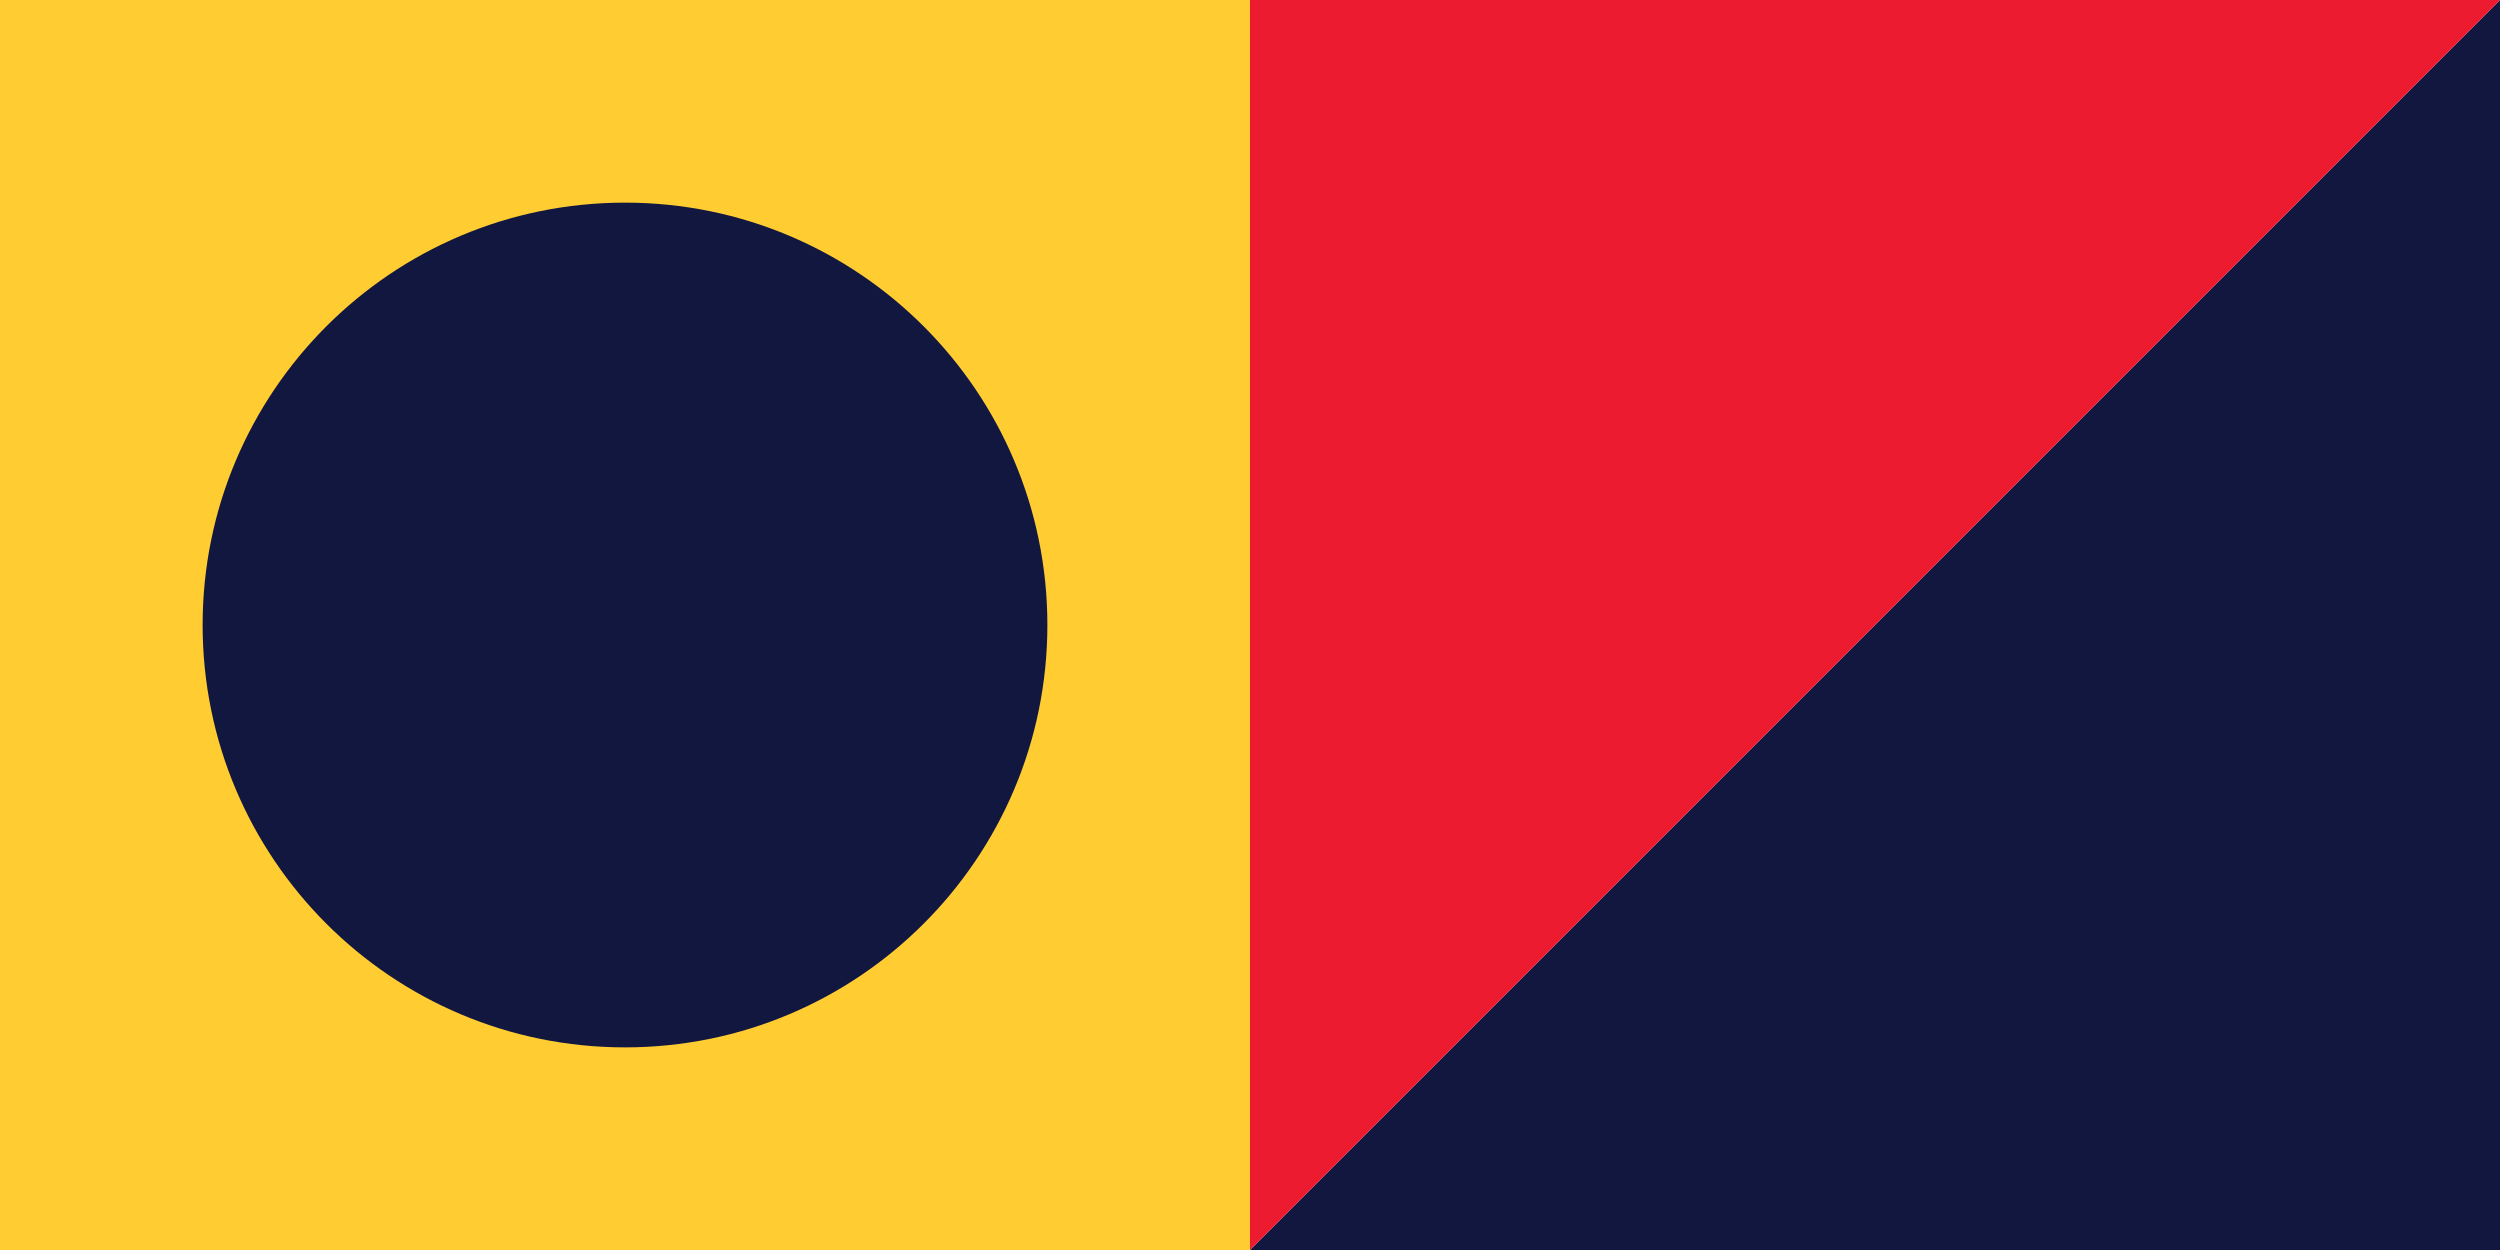
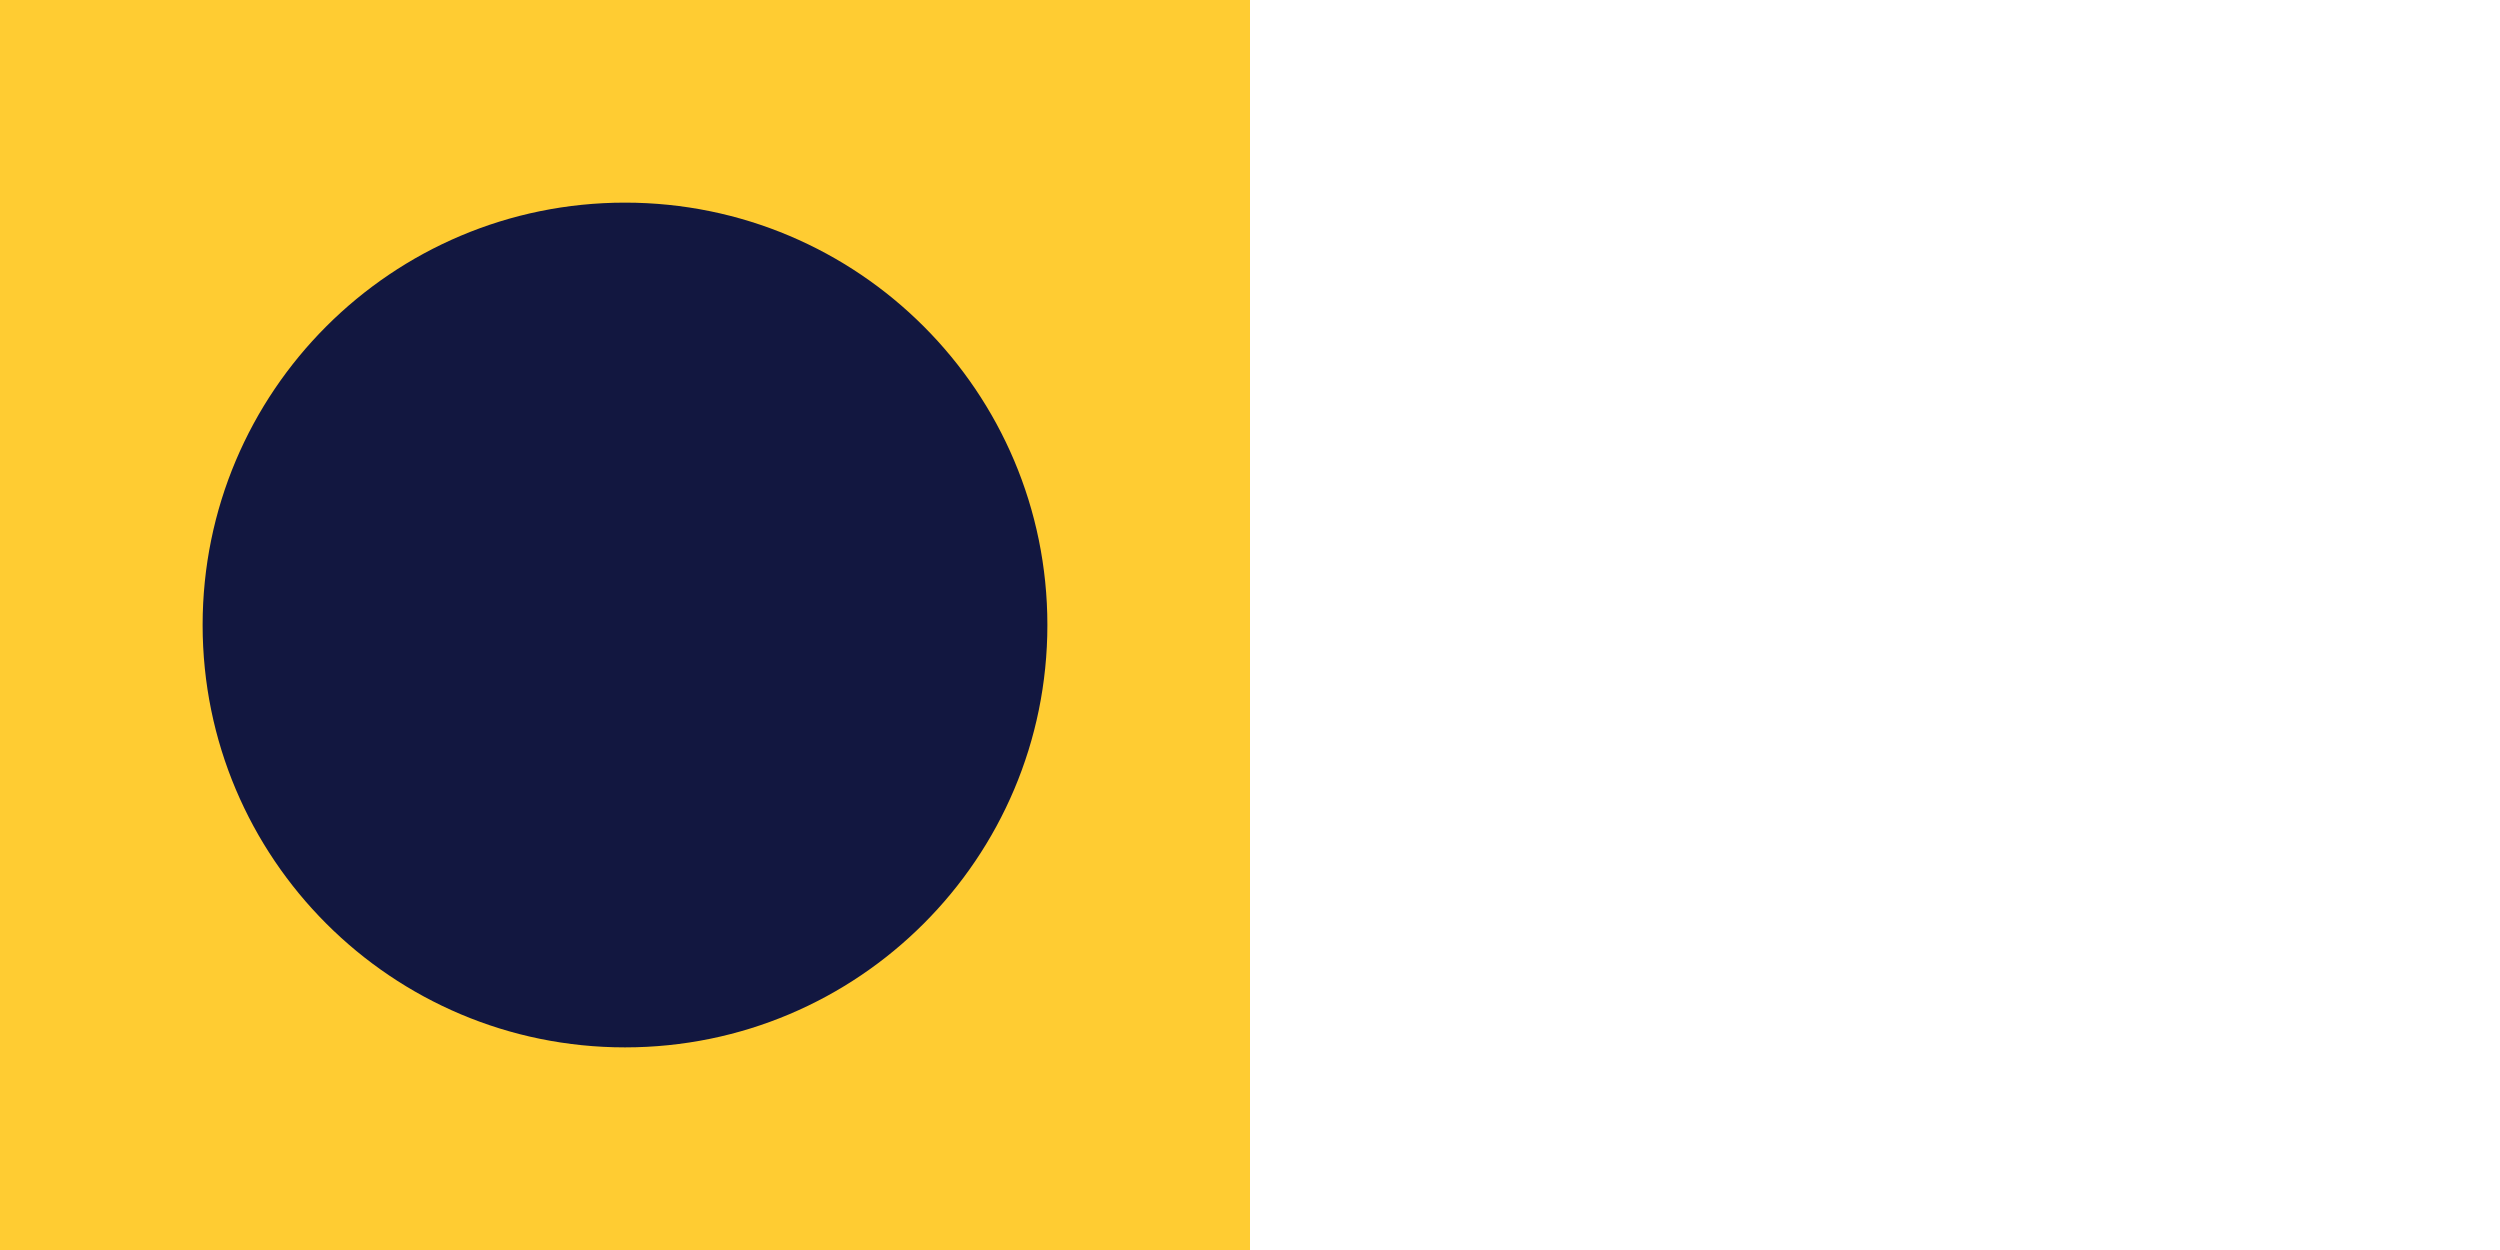
<svg xmlns="http://www.w3.org/2000/svg" width="186" height="93" viewBox="0 0 186 93" fill="none">
  <path d="M-4.06516e-06 0L0 93L93 93L93 -4.06516e-06L-4.06516e-06 0Z" fill="#FFCC32" />
  <path d="M77.925 46.5C77.925 63.856 63.856 77.925 46.5 77.925C29.144 77.925 15.075 63.856 15.075 46.5C15.075 29.145 29.144 15.076 46.5 15.076C63.856 15.076 77.925 29.145 77.925 46.5Z" fill="#121740" />
-   <path d="M186 1.52588e-05L93 93H186V1.52588e-05Z" fill="#121740" />
-   <path d="M93 1.52588e-05V93L186 1.52588e-05H93Z" fill="#ED1B2F" />
</svg>